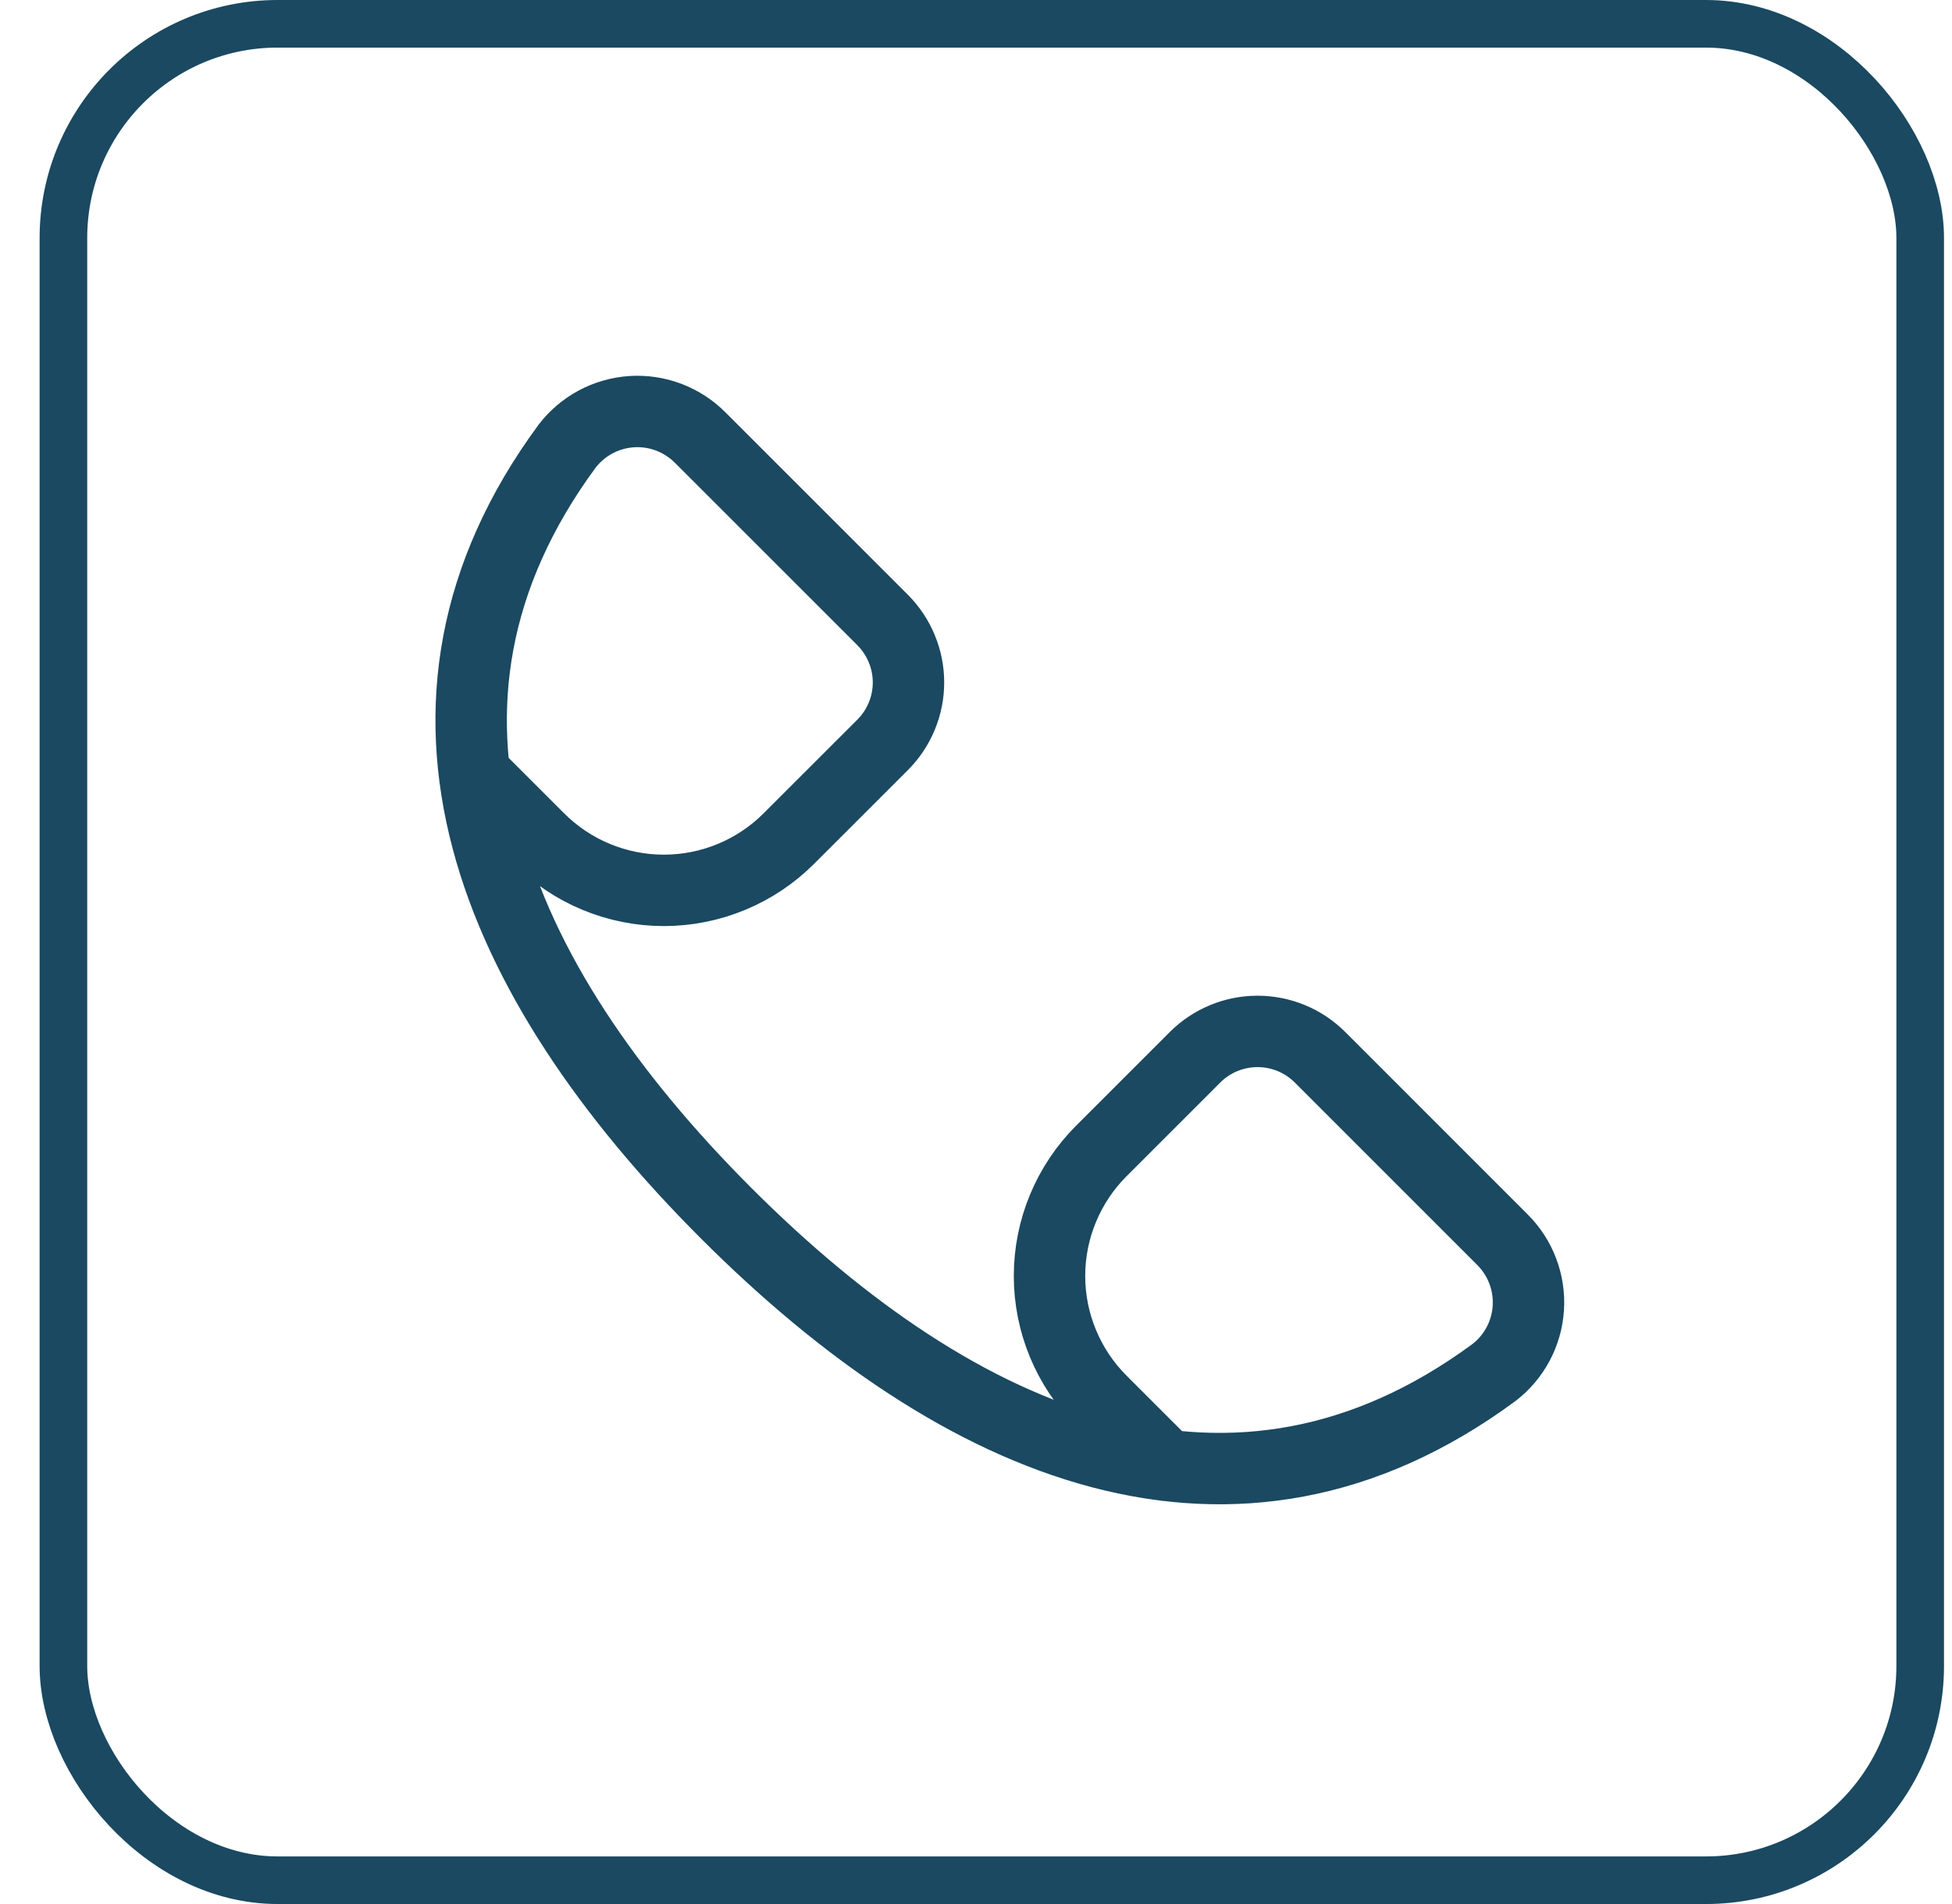
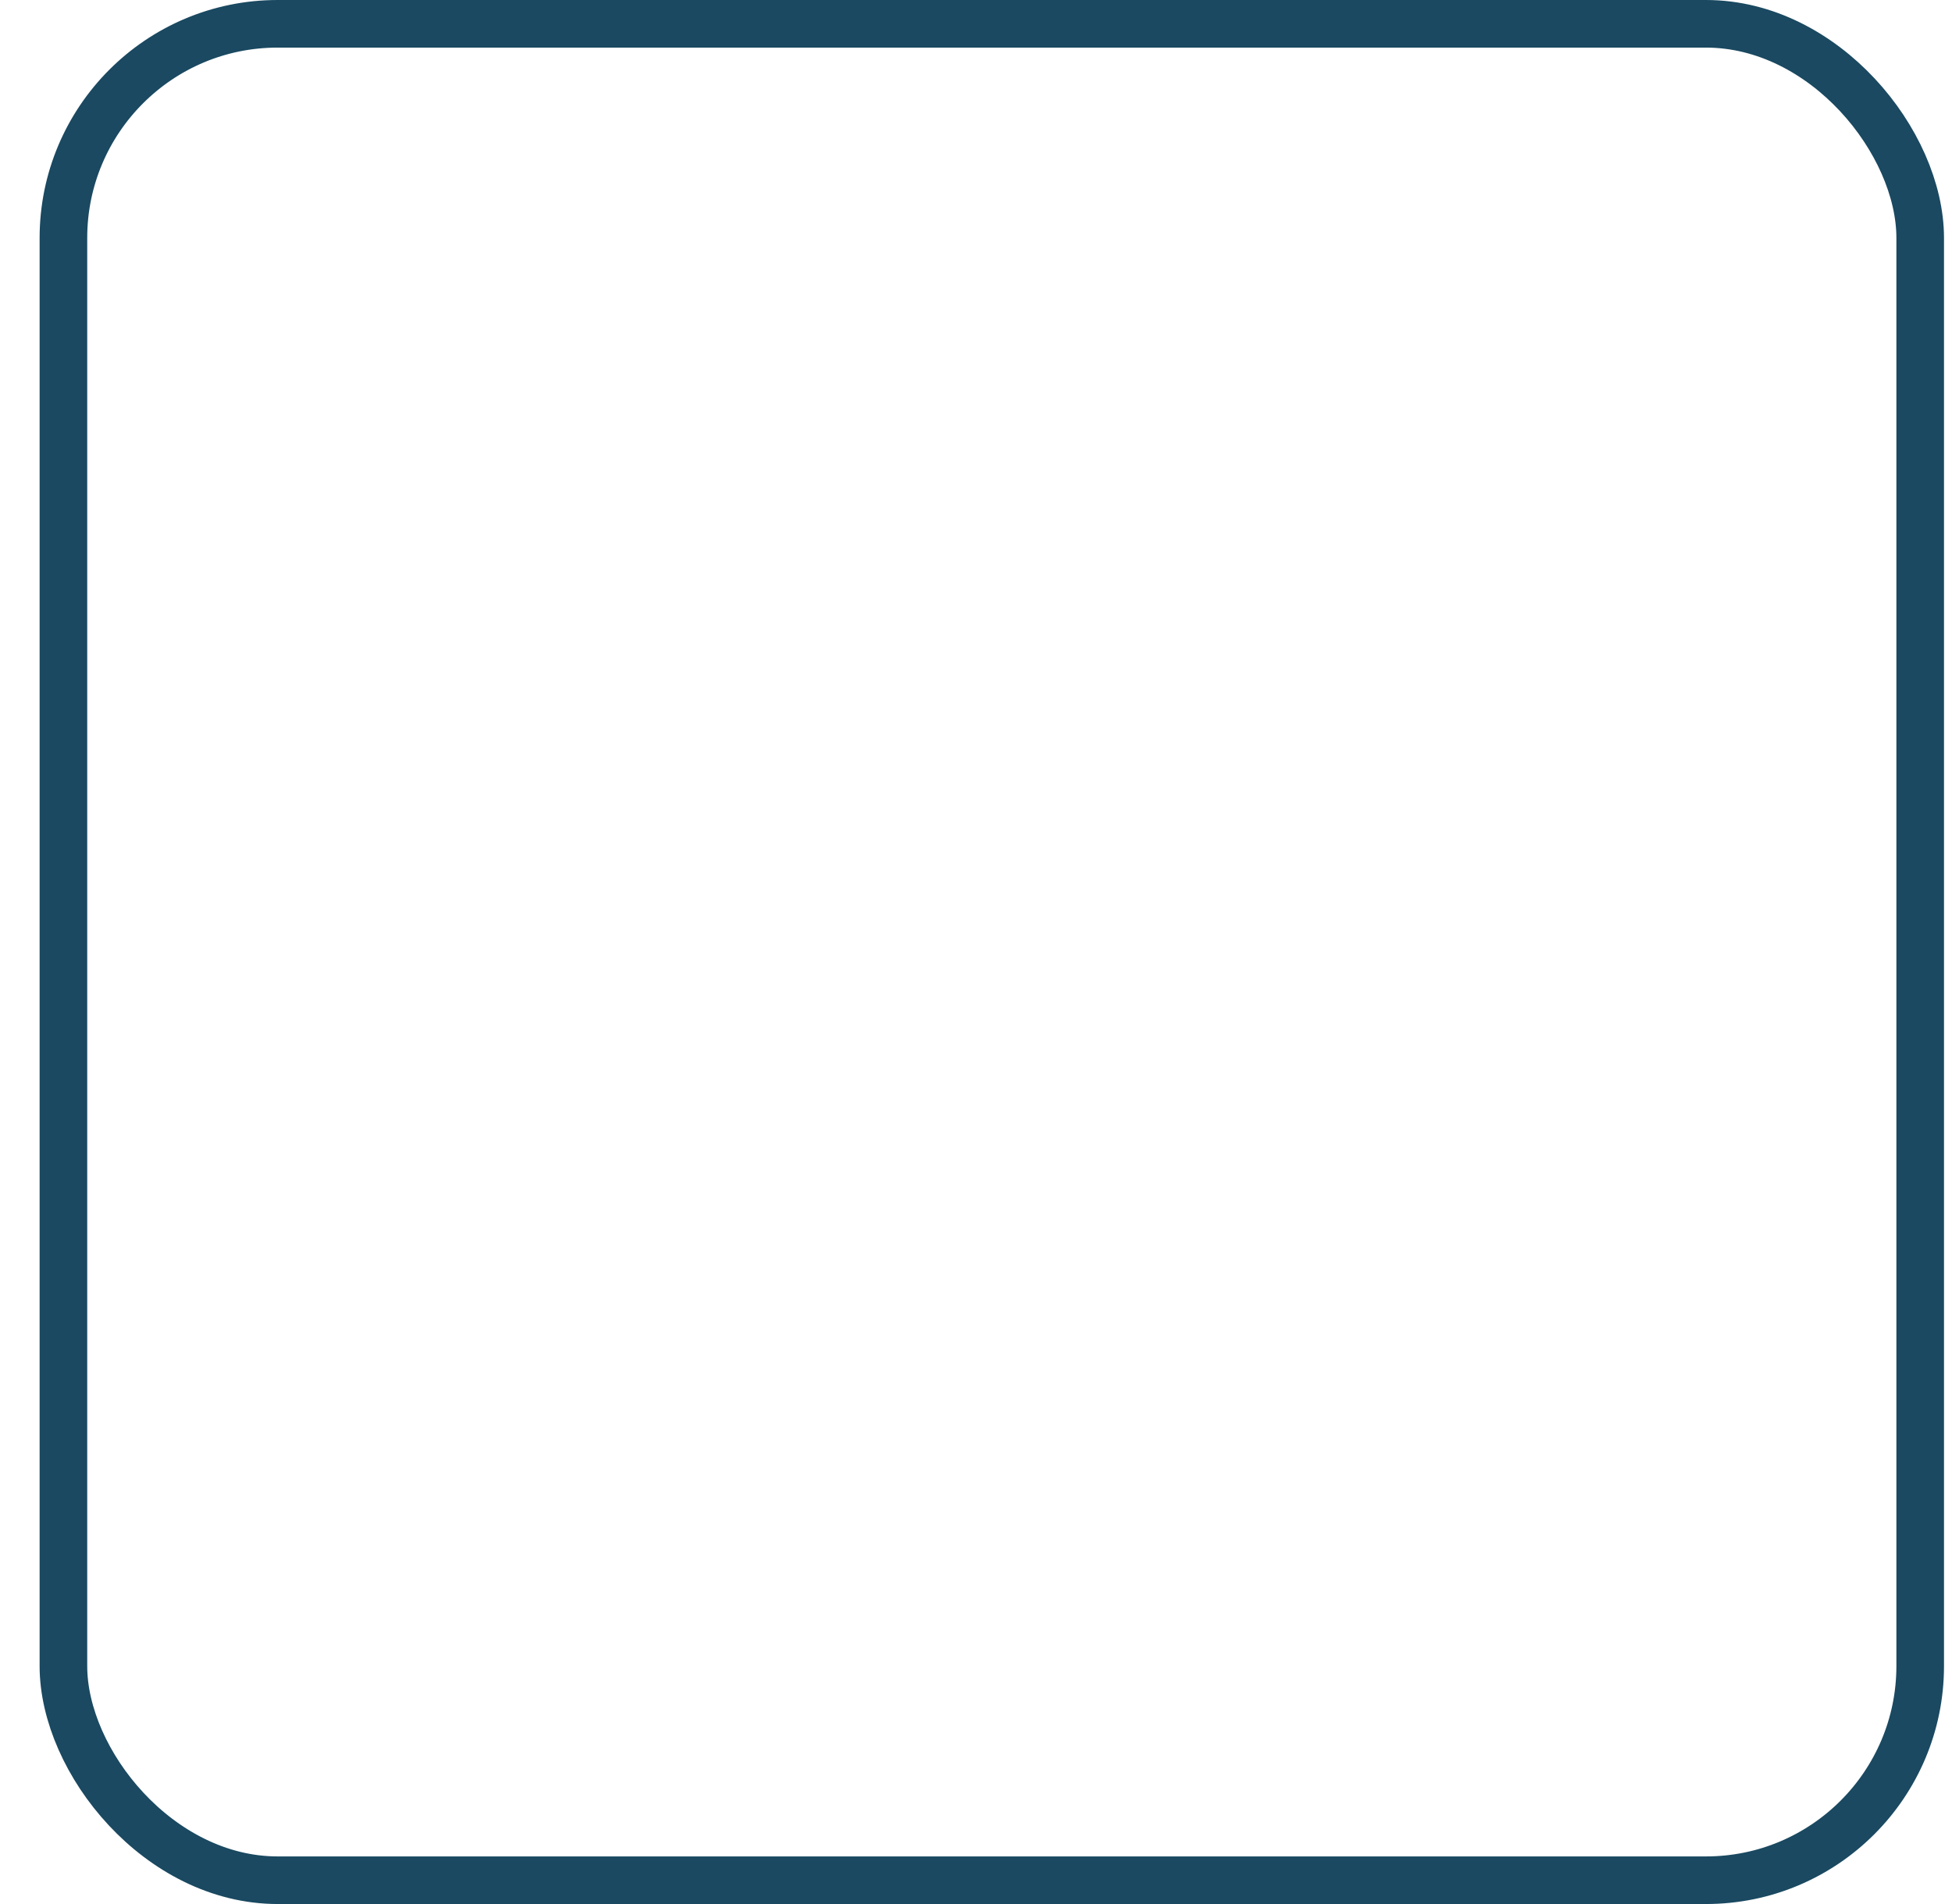
<svg xmlns="http://www.w3.org/2000/svg" width="41" height="40" viewBox="0 0 41 40" fill="none">
  <rect x="1.332" y="0.5" width="39" height="39" rx="4.5" stroke="#1A4961" />
  <g clip-path="url(#clip0_1882_7851)">
    <path d="M9.98 16.278L11.319 17.617C11.664 17.962 12.073 18.236 12.523 18.422C12.974 18.609 13.456 18.705 13.944 18.705C14.431 18.705 14.914 18.609 15.364 18.422C15.815 18.236 16.224 17.962 16.569 17.617L18.538 15.649C18.71 15.477 18.847 15.273 18.94 15.047C19.034 14.822 19.082 14.581 19.082 14.337C19.082 14.093 19.034 13.852 18.94 13.627C18.847 13.401 18.71 13.197 18.538 13.024L14.709 9.195C14.522 9.006 14.296 8.86 14.047 8.765C13.799 8.671 13.533 8.631 13.267 8.648C13.002 8.666 12.743 8.74 12.509 8.865C12.275 8.991 12.07 9.166 11.909 9.377C7.9 14.825 10.327 20.563 15.257 25.492C20.187 30.421 25.924 32.849 31.372 28.84C31.584 28.679 31.758 28.475 31.884 28.24C32.01 28.006 32.084 27.747 32.101 27.482C32.118 27.216 32.078 26.951 31.984 26.702C31.89 26.453 31.743 26.228 31.554 26.04L27.726 22.211C27.553 22.039 27.349 21.902 27.124 21.809C26.898 21.716 26.657 21.668 26.413 21.668C26.17 21.668 25.928 21.716 25.703 21.809C25.478 21.902 25.273 22.039 25.101 22.211L23.132 24.18C22.787 24.525 22.514 24.934 22.327 25.385C22.14 25.835 22.044 26.318 22.044 26.805C22.044 27.293 22.14 27.776 22.327 28.226C22.514 28.677 22.787 29.086 23.132 29.43L24.486 30.784" stroke="#1A4961" stroke-width="1.5" stroke-linecap="round" stroke-linejoin="round" />
  </g>
  <defs>
    <clipPath id="clip0_1882_7851">
-       <rect width="24" height="24" fill="white" transform="translate(9 7.75)" />
-     </clipPath>
+       </clipPath>
  </defs>
</svg>